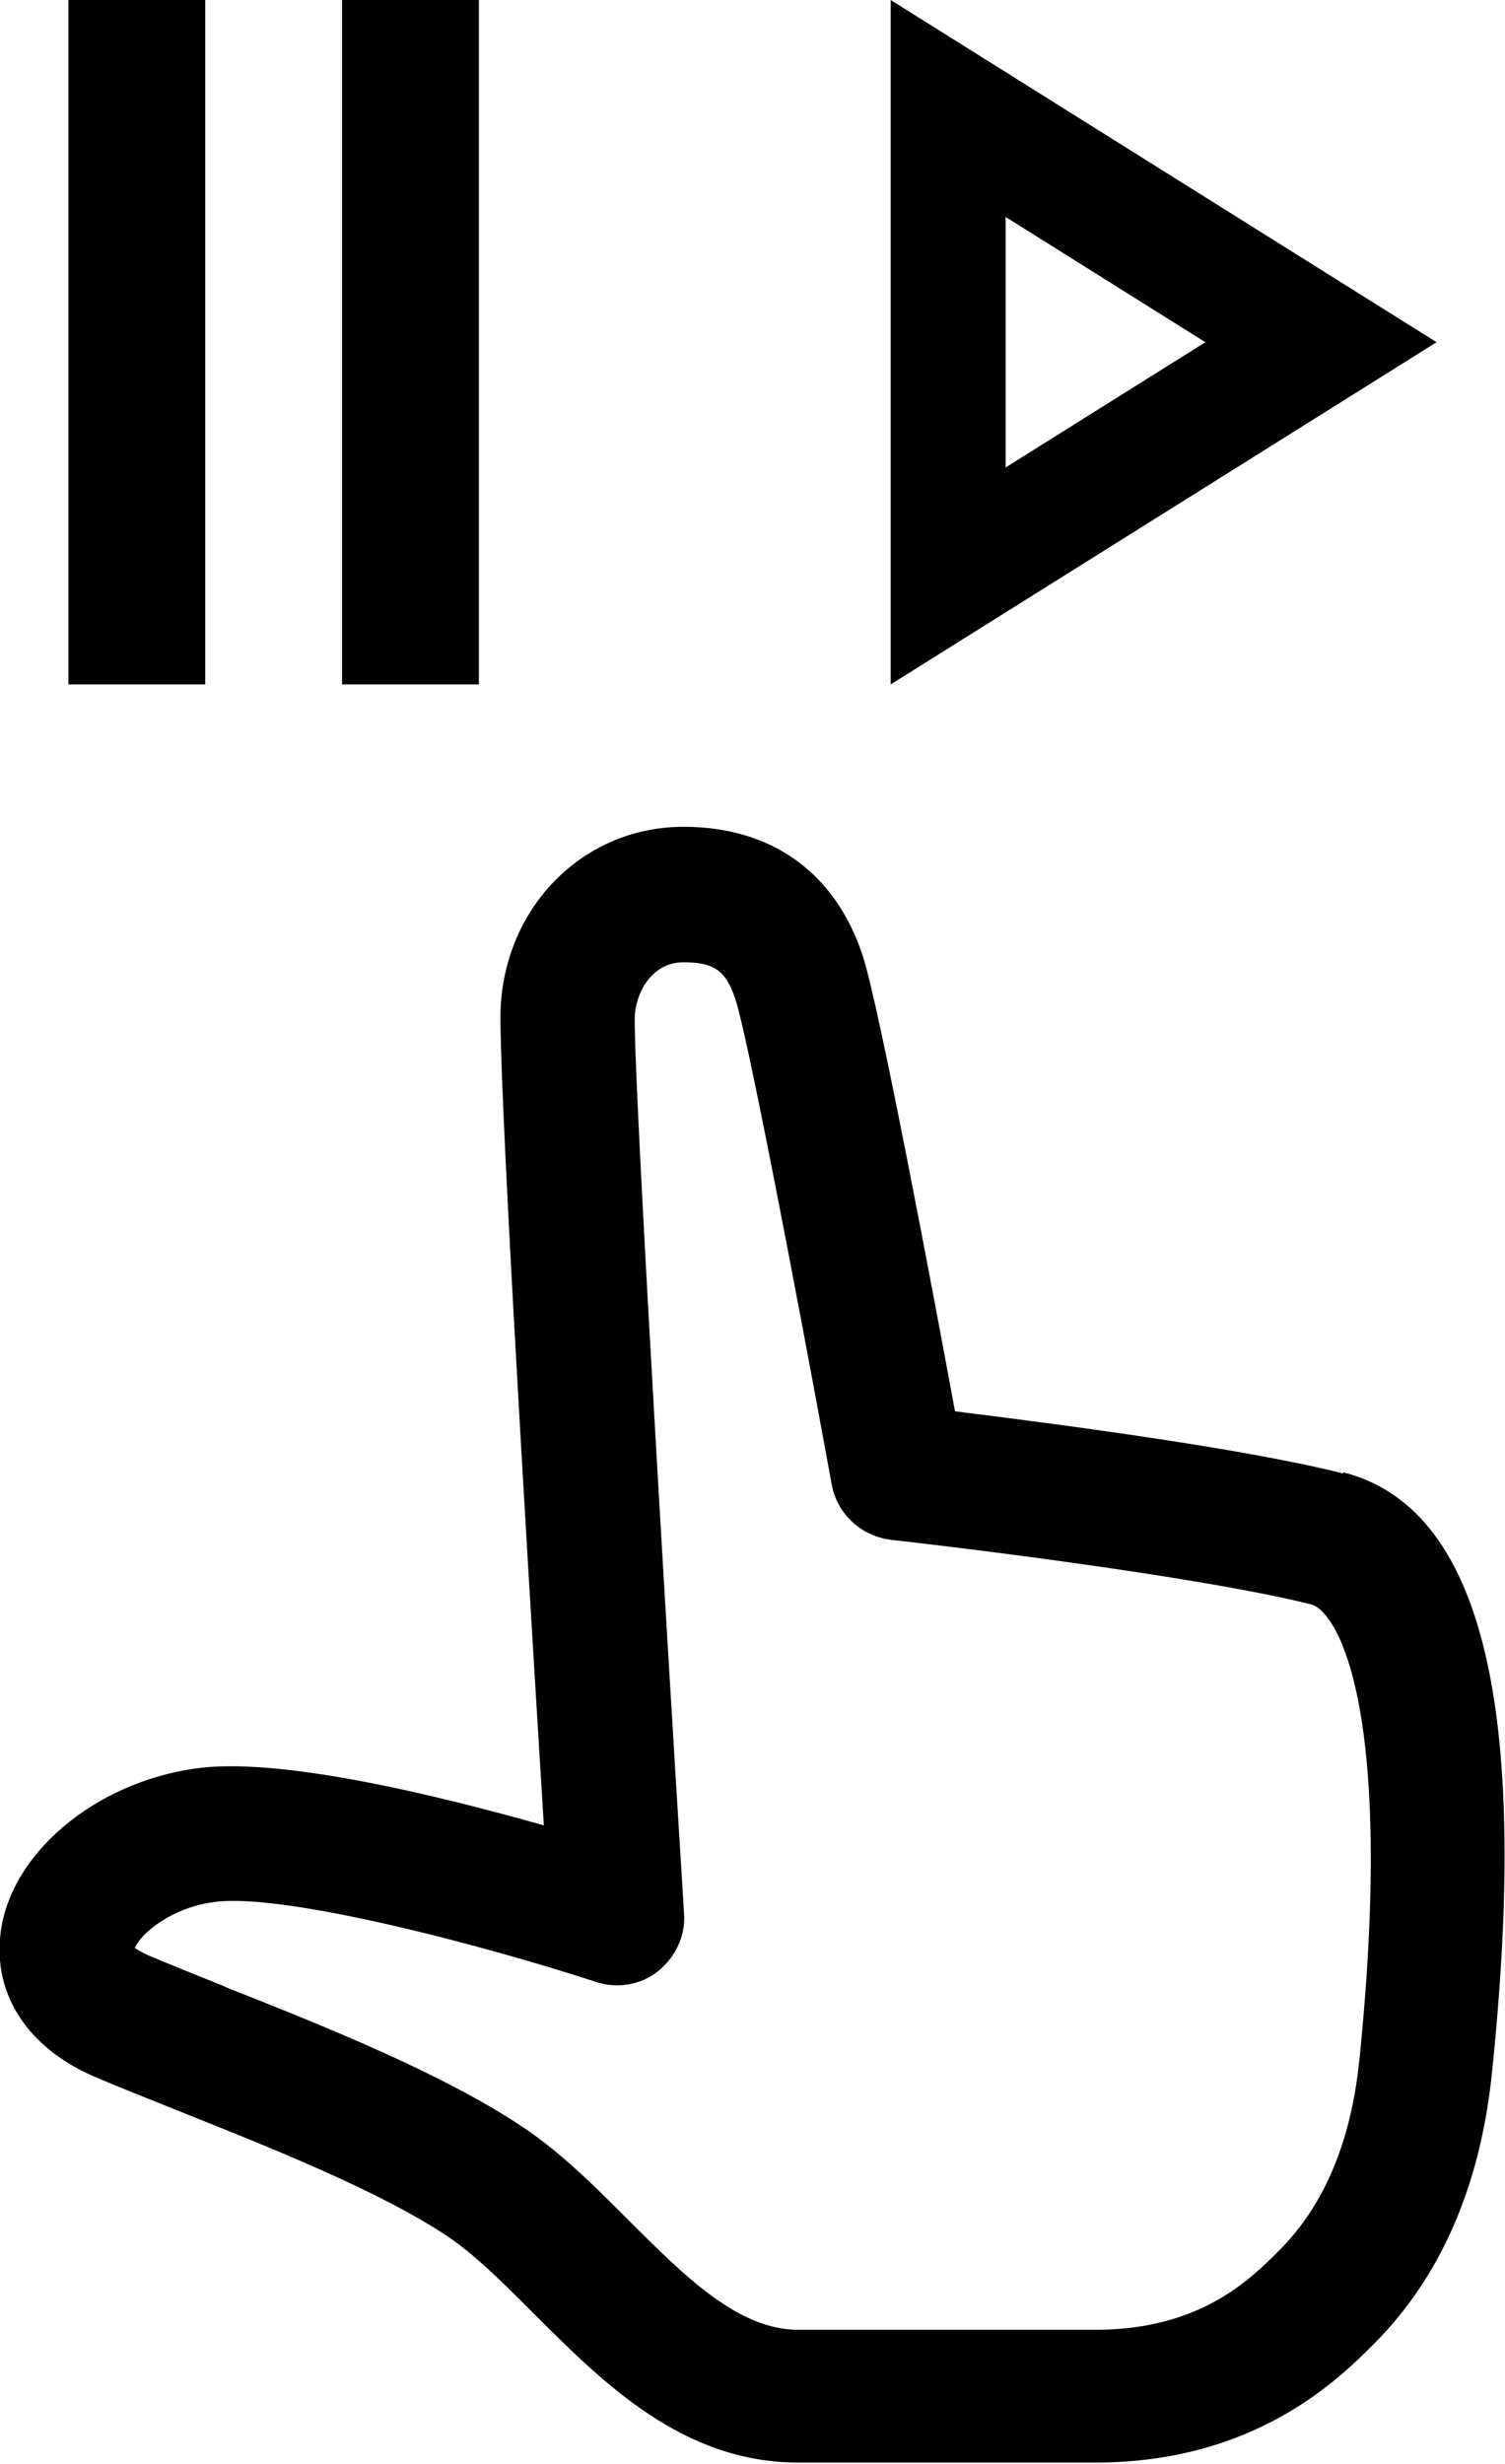
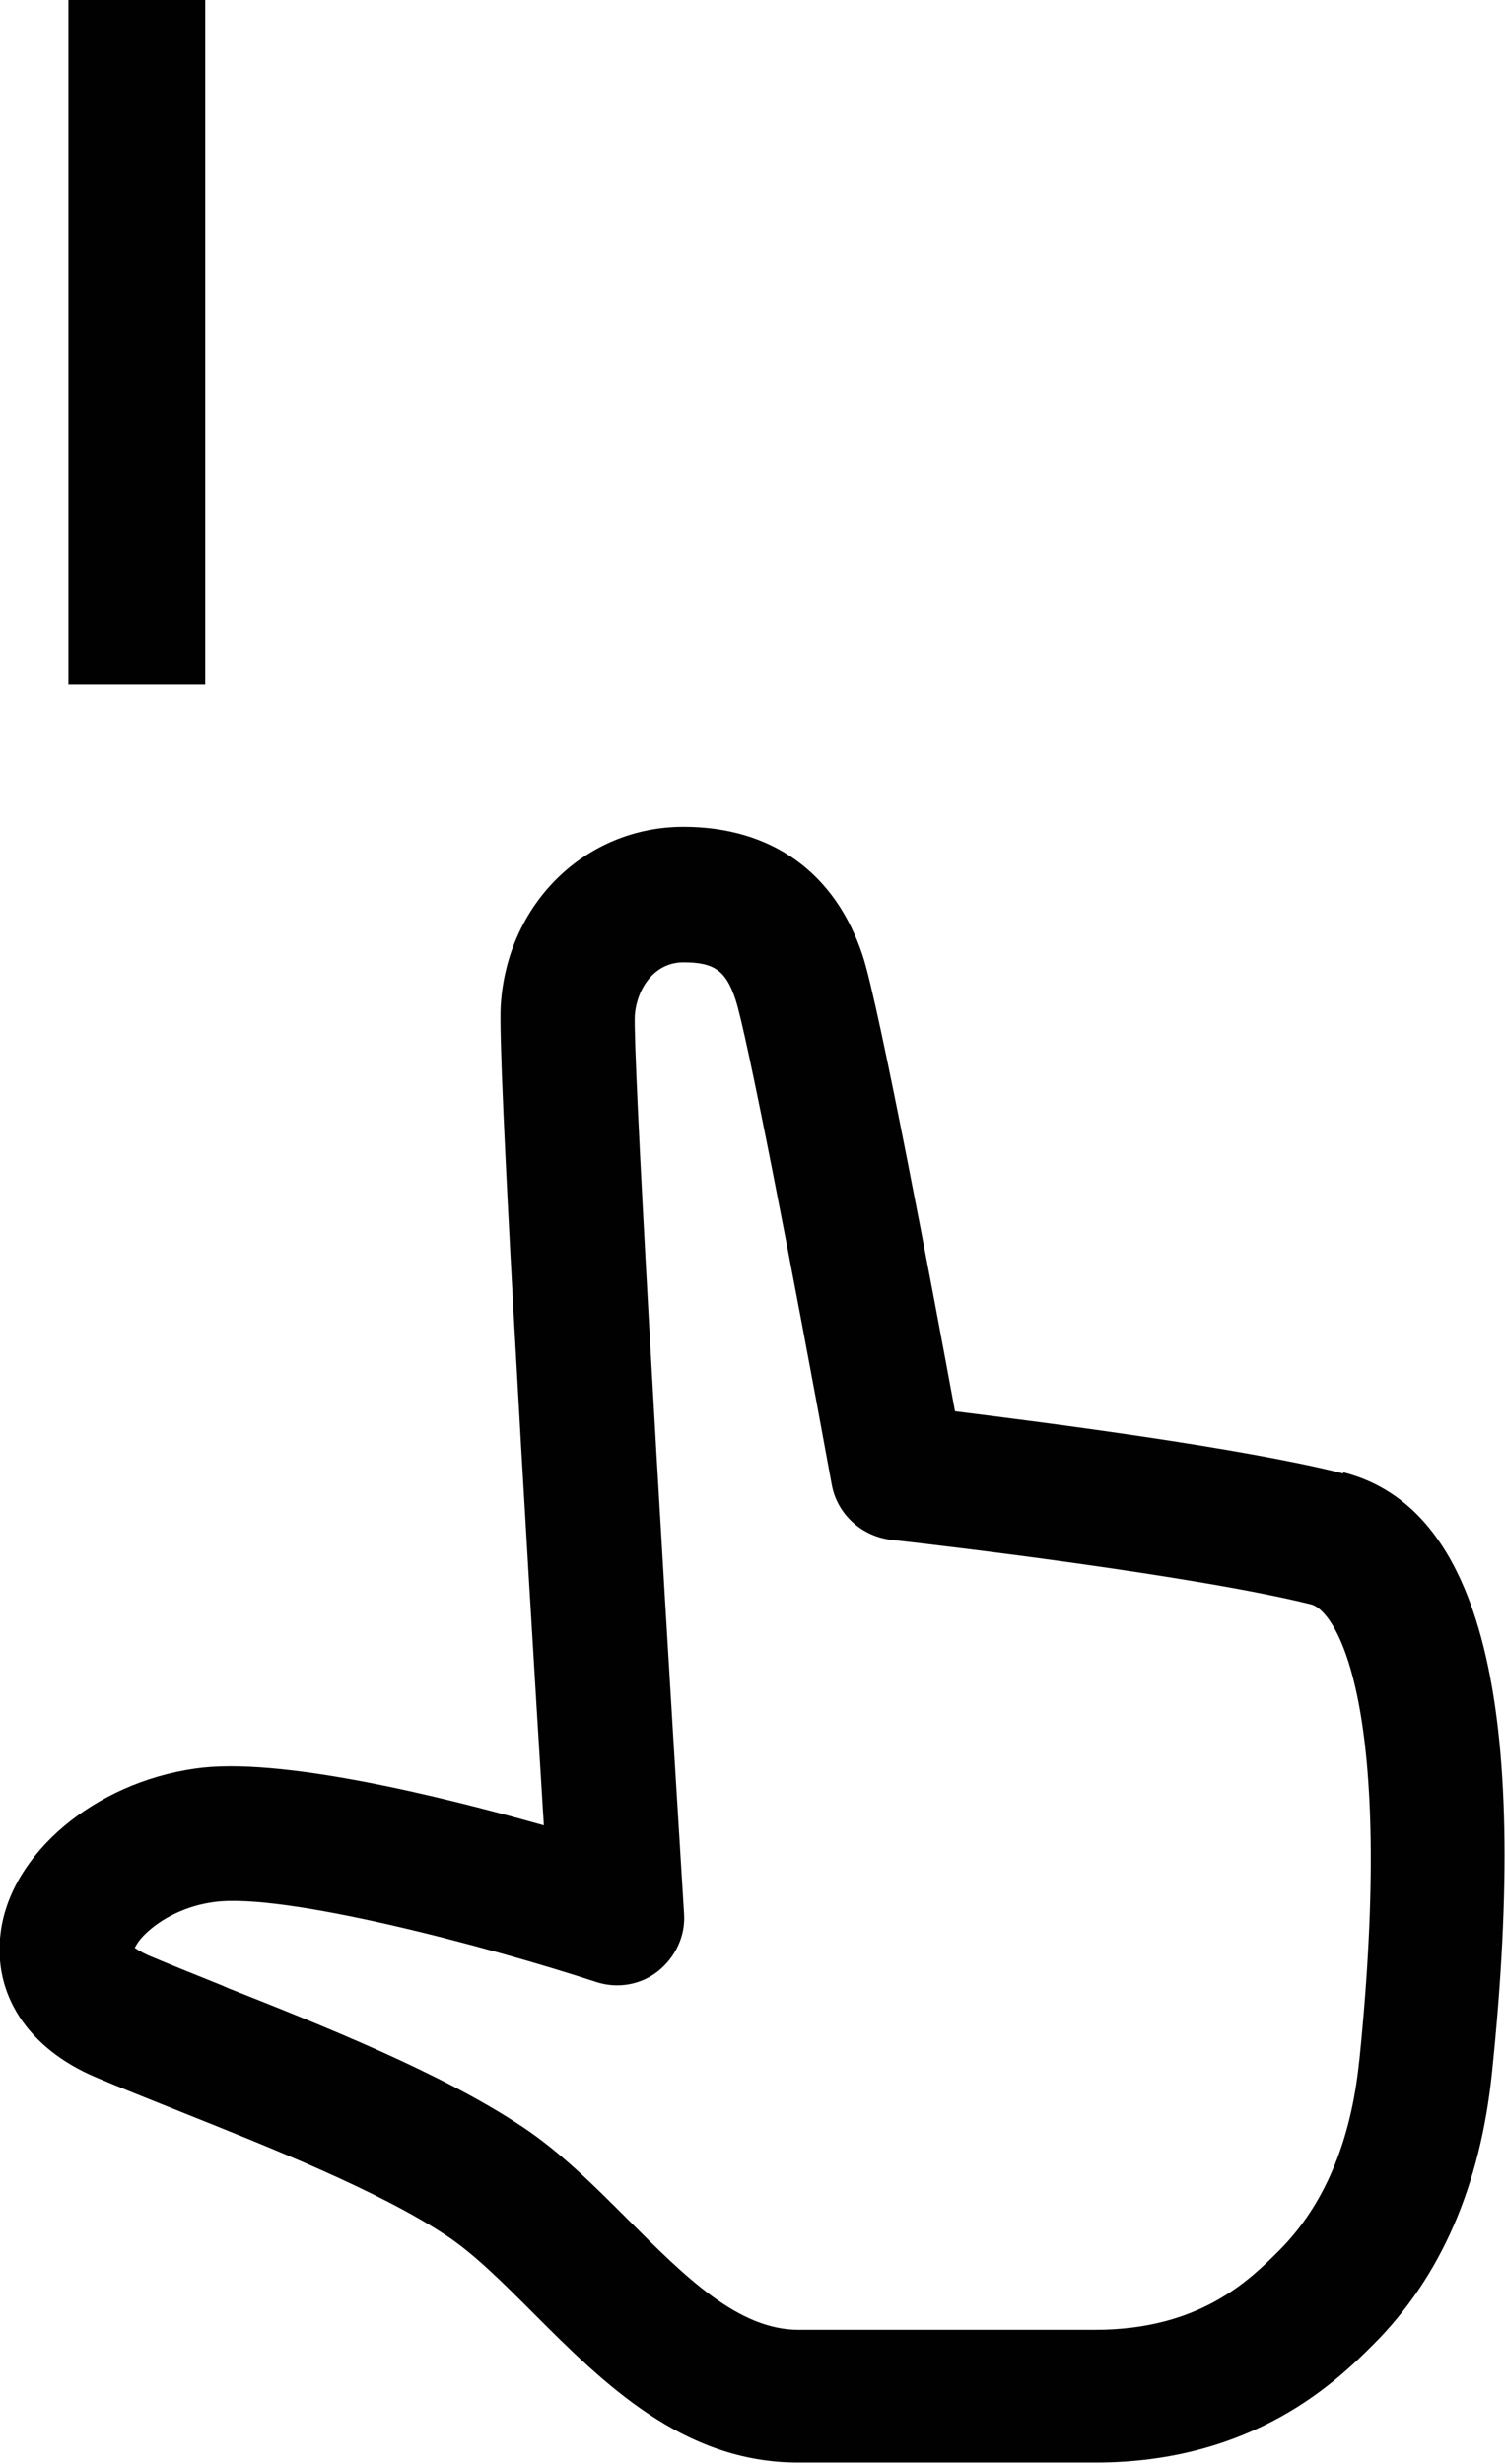
<svg xmlns="http://www.w3.org/2000/svg" id="Livello_2" data-name="Livello 2" viewBox="0 0 22 36">
  <defs>
    <style>
      .cls-1 {
        fill: none;
      }

      .cls-1, .cls-2 {
        stroke-width: 0px;
      }

      .cls-2 {
        fill: #010101;
      }
    </style>
  </defs>
  <g id="Livello_1-2" data-name="Livello 1">
    <g>
      <g>
-         <path class="cls-1" d="M19.16,23.43c-1.68-.42-5.39-.86-6.12-.94-.45-.05-.8-.38-.88-.8-.58-3.17-1.25-6.63-1.41-7.1-.14-.42-.31-.54-.76-.54-.44,0-.69.39-.71.77-.03.55.34,7.03.72,13.14.02.32-.13.64-.38.83-.26.2-.6.26-.9.16-1.62-.53-4.57-1.31-5.59-1.17-.39.06-.77.24-1.02.48-.08.08-.12.15-.14.19.03.03.1.07.2.11.31.13.68.28,1.08.44l.09.04c1.4.56,3.12,1.24,4.29,2.02.56.38,1.07.88,1.55,1.36.83.83,1.61,1.61,2.49,1.61h4.34c1.52,0,2.25-.72,2.69-1.16.65-.65,1.04-1.59,1.17-2.78.53-5.19-.33-6.58-.71-6.67Z" />
        <path class="cls-2" d="M19.64,21.53c-1.5-.38-4.32-.74-5.68-.91-.3-1.63-1.11-5.94-1.35-6.66-.4-1.21-1.33-1.88-2.62-1.88-1.43,0-2.58,1.12-2.67,2.61-.05.73.36,7.63.63,11.98-1.52-.43-3.87-1.01-5.1-.83-1.47.21-2.69,1.24-2.84,2.39-.12.91.4,1.7,1.39,2.12.35.15.76.31,1.23.5,1.3.52,2.92,1.16,3.92,1.83.4.27.81.68,1.25,1.12,1.02,1.02,2.18,2.18,3.87,2.18h4.34c2.33,0,3.55-1.21,4.07-1.73.98-.98,1.56-2.31,1.73-3.97.56-5.39-.16-8.26-2.18-8.77ZM19.87,30.1c-.12,1.2-.52,2.13-1.17,2.78-.43.43-1.16,1.16-2.69,1.16h-4.34c-.88,0-1.66-.78-2.49-1.61-.49-.49-.99-.99-1.55-1.36-1.17-.78-2.9-1.47-4.29-2.02l-.09-.04c-.4-.16-.77-.31-1.08-.44-.11-.05-.17-.09-.2-.11.02-.04.06-.11.14-.19.25-.25.63-.43,1.02-.48,1.02-.14,3.97.64,5.59,1.17.31.1.65.04.9-.16.25-.2.4-.51.38-.83-.38-6.12-.75-12.6-.72-13.14.03-.38.28-.77.71-.77.45,0,.62.12.76.54.16.47.83,3.93,1.41,7.1.08.42.43.75.88.8.73.08,4.43.52,6.12.94.38.09,1.24,1.48.71,6.67Z" />
      </g>
-       <path class="cls-2" d="M13.02,0v10l7.98-5L13.02,0ZM14.7,3.17l2.92,1.83-2.92,1.83v-3.66Z" />
      <rect class="cls-2" x="1" width="2" height="10" />
-       <rect class="cls-2" x="5" width="2" height="10" />
    </g>
  </g>
</svg>